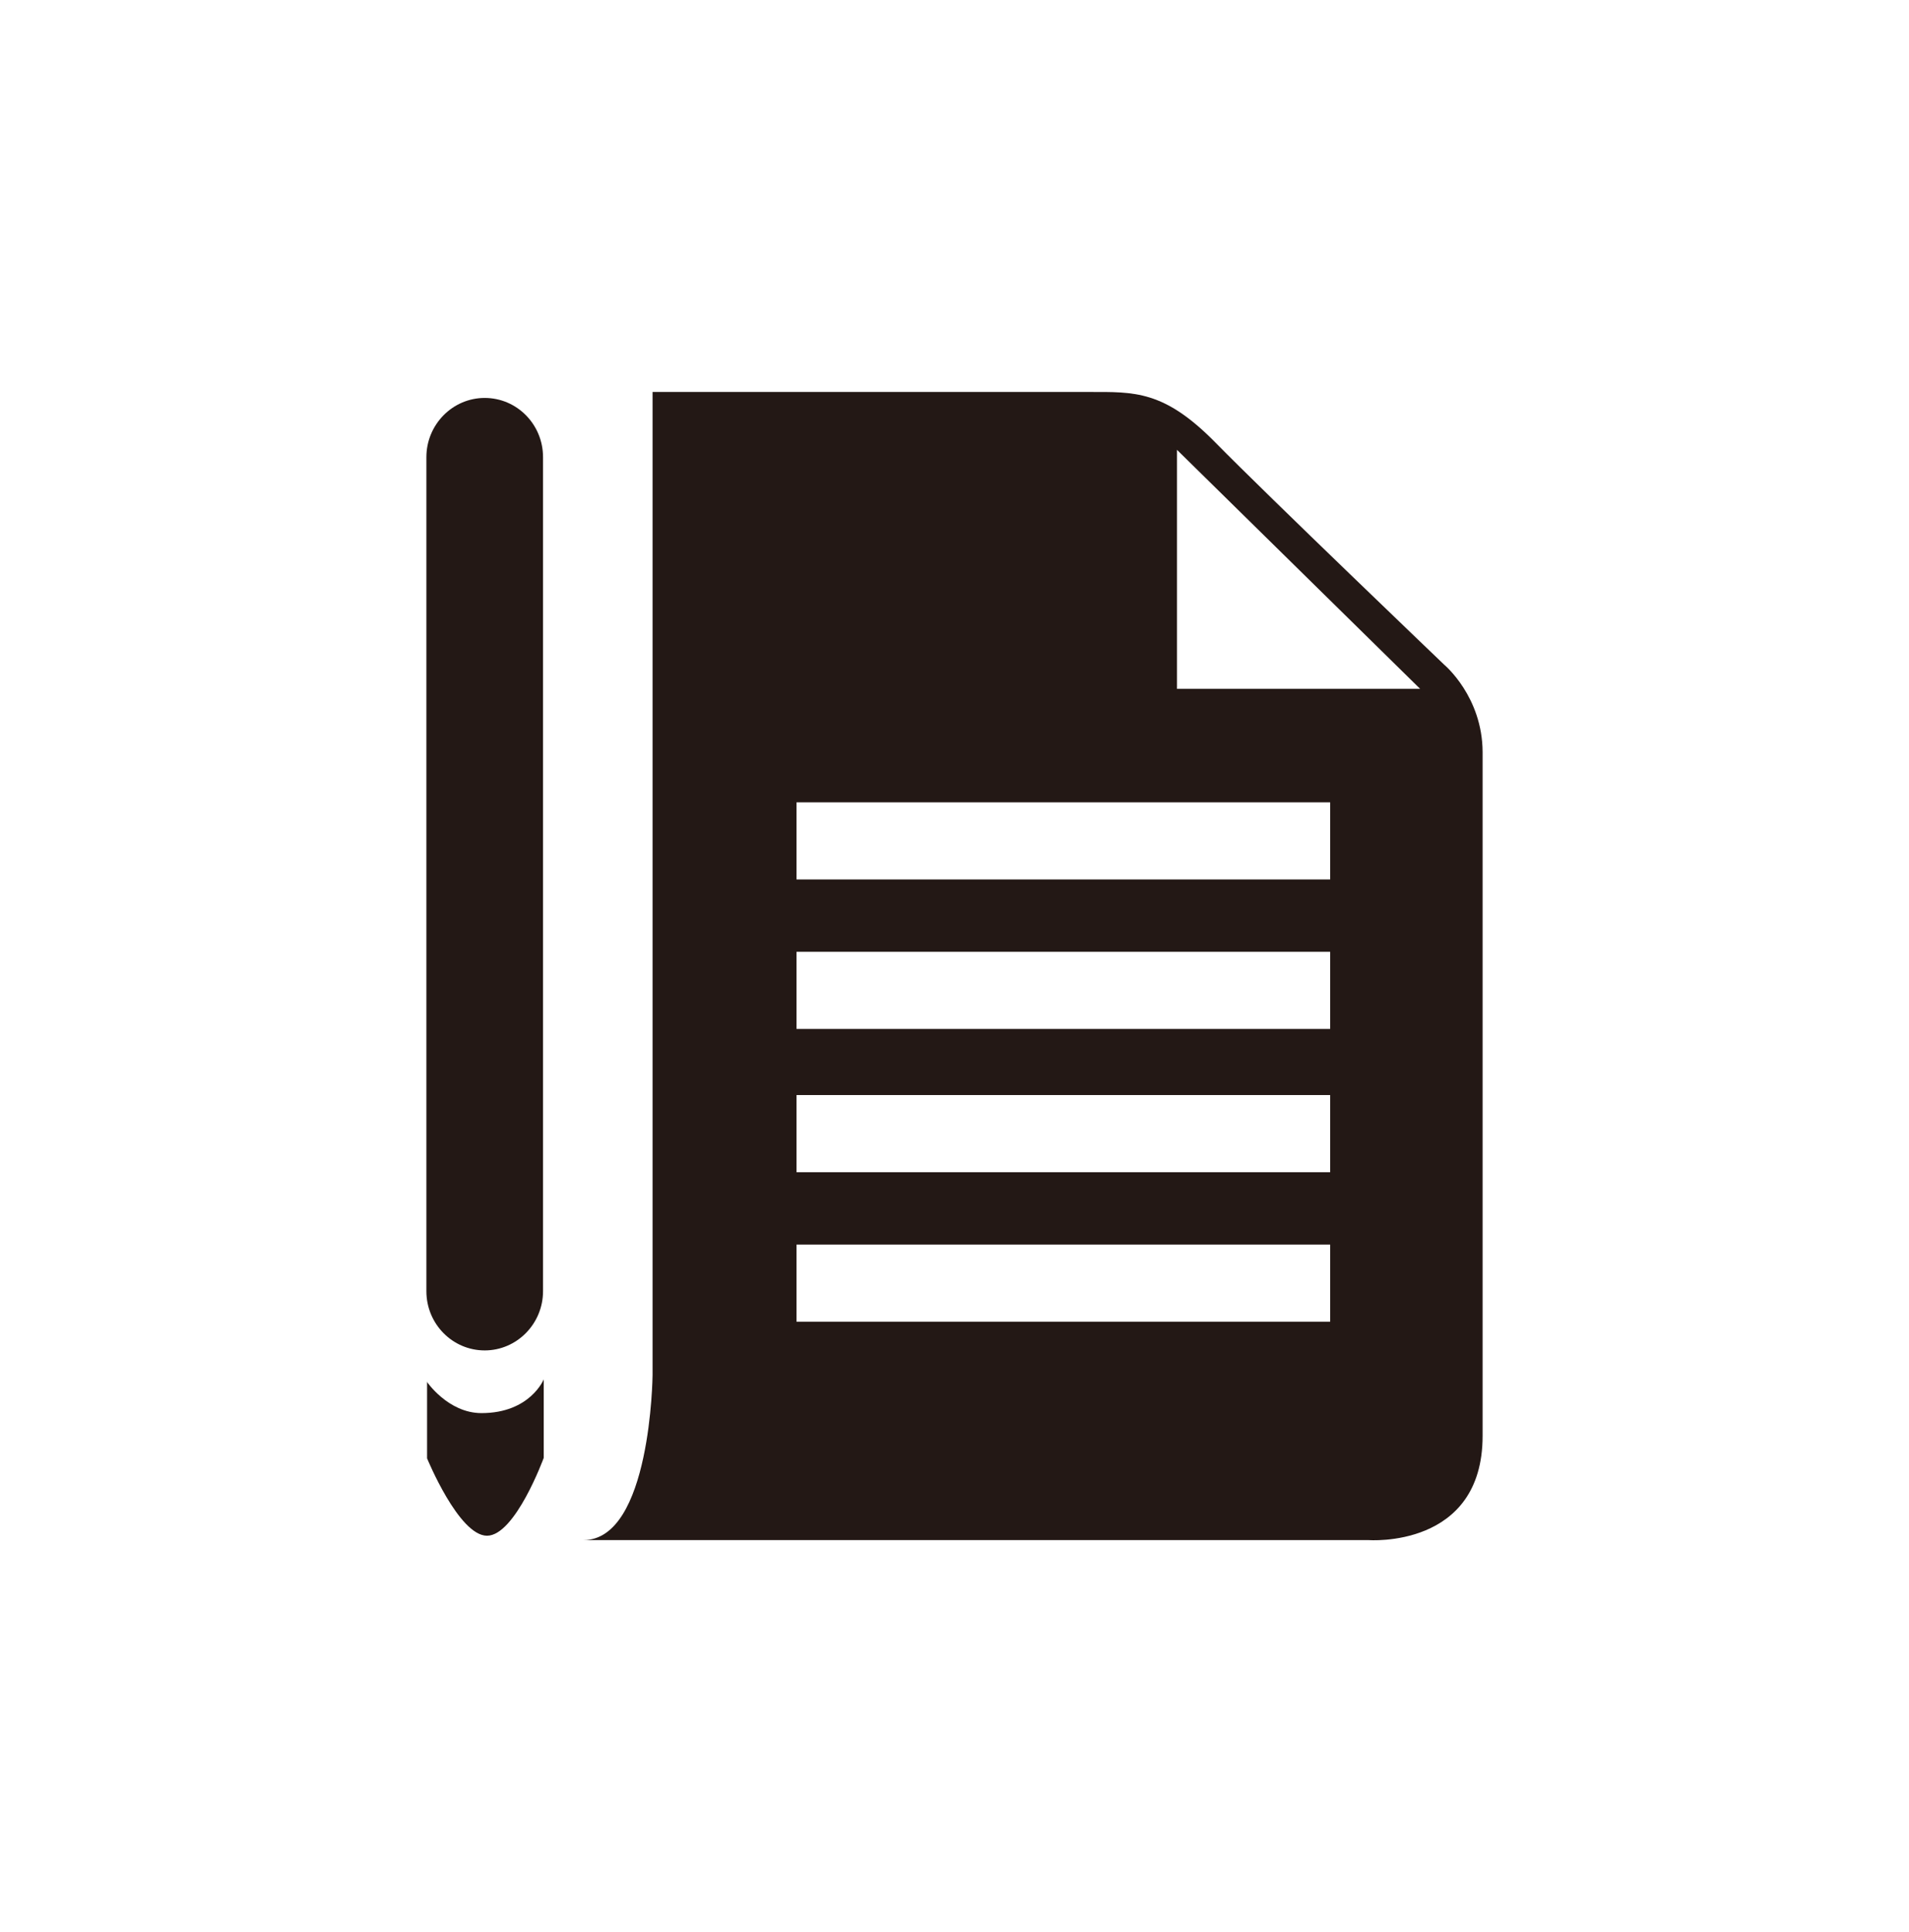
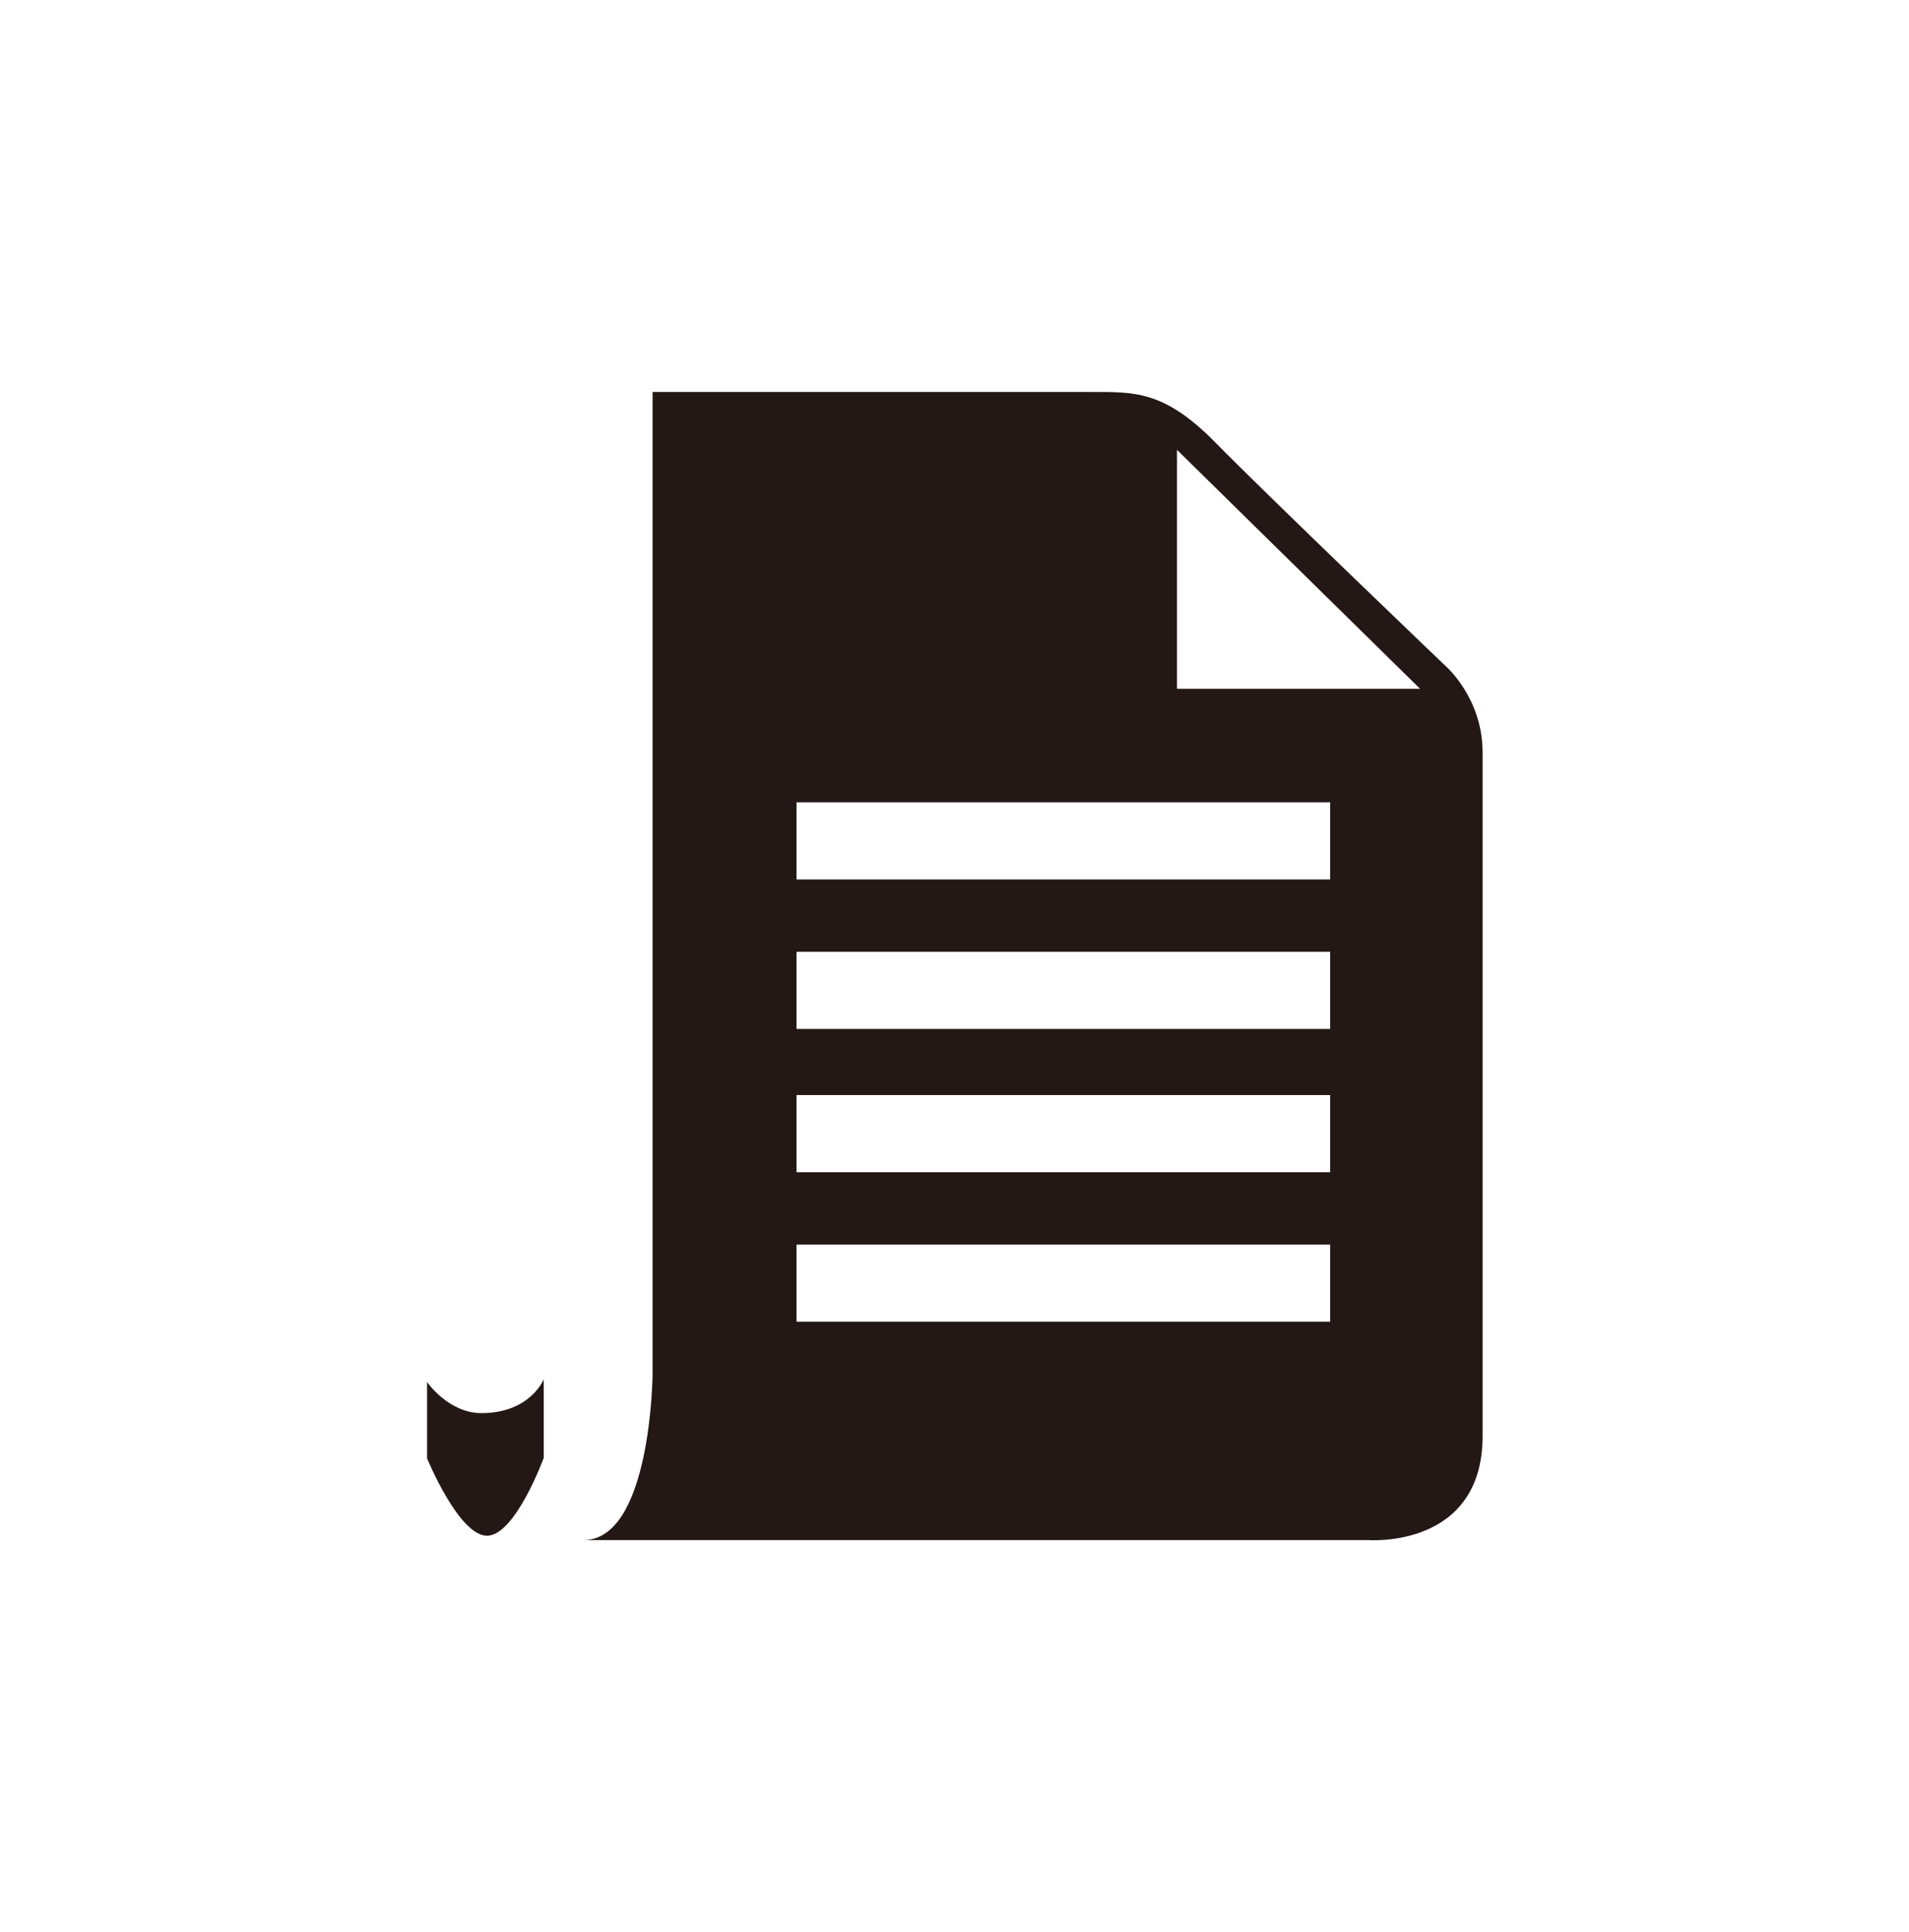
<svg xmlns="http://www.w3.org/2000/svg" id="_レイヤー_2" data-name="レイヤー 2" viewBox="0 0 83.14 84.14">
  <defs>
    <style>
      .cls-1 {
        fill: none;
      }

      .cls-1, .cls-2 {
        stroke-width: 0px;
      }

      .cls-2 {
        fill: #231815;
      }
    </style>
  </defs>
  <g id="OGP_ログイン_など" data-name="OGP/ログイン/ｈ１など">
    <g>
      <rect class="cls-1" x=".07" y=".07" width="83" height="84" transform="translate(-.07 .07) rotate(-.1)" />
      <g>
        <path class="cls-2" d="m64.57,62.52v-29.77c-.01-2.41-1.66-3.79-1.66-3.79,0,0-7.68-7.35-9.98-9.69-2.24-2.28-3.53-2.2-5.49-2.2h-19.02v42.82s-.07,7.18-3.01,7.18h34.18s4.98.39,4.98-4.54Zm-6.64-4.96h-23.24v-3.36h23.24v3.36Zm0-6.51h-23.24v-3.36h23.24v3.36Zm0-6.24h-23.24v-3.36h23.24v3.36Zm0-6.51h-23.24v-3.36h23.24v3.36Zm-6.67-8.3v-10.41l10.59,10.41h-10.59Z" />
-         <path class="cls-2" d="m23.65,56.23c0,1.42-1.14,2.58-2.54,2.58h0c-1.4,0-2.54-1.15-2.54-2.58V19.91c0-1.42,1.14-2.58,2.54-2.58h0c1.4,0,2.54,1.15,2.54,2.58v36.32Z" />
        <path class="cls-2" d="m18.58,60.16s.93,1.38,2.39,1.38c2.12,0,2.71-1.47,2.71-1.47v3.42s-1.24,3.39-2.47,3.39-2.61-3.37-2.61-3.37v-3.34Z" />
      </g>
    </g>
  </g>
</svg>